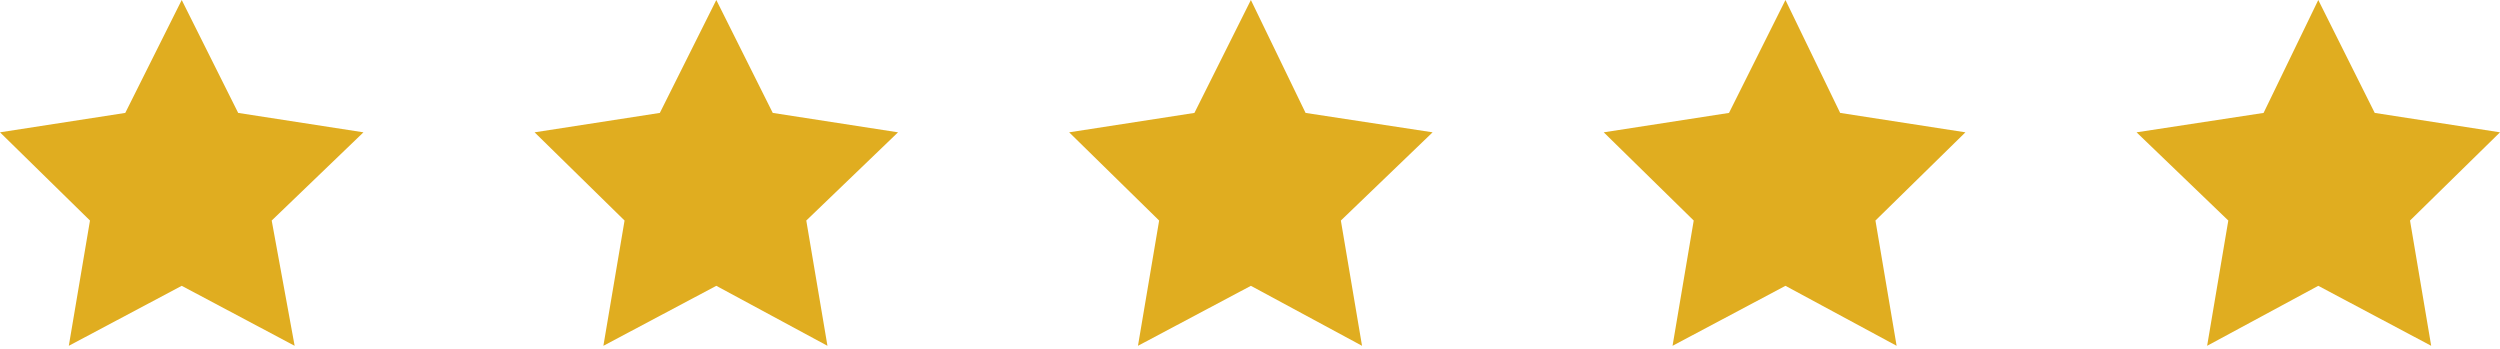
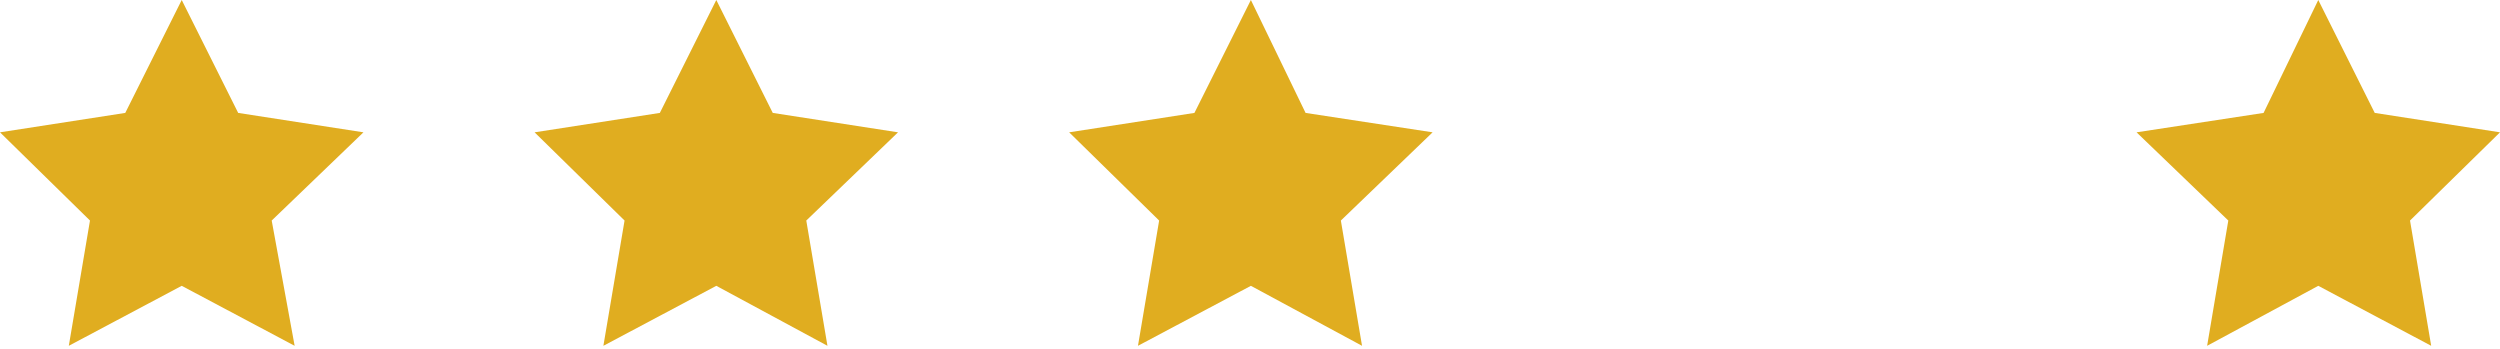
<svg xmlns="http://www.w3.org/2000/svg" id="Layer_1" x="0px" y="0px" viewBox="0 0 141.7 19.8" style="enable-background:new 0 0 141.7 19.8;" xml:space="preserve">
  <style type="text/css"> .st0{fill:#E0AD20;} </style>
  <polygon class="st0" points="10.3,0 13.5,6.4 20.6,7.5 15.4,12.5 16.7,19.6 10.3,16.2 3.9,19.6 5.1,12.5 0,7.5 7.1,6.4 " />
  <polygon class="st0" points="40.6,0 43.8,6.4 50.9,7.5 45.7,12.5 46.9,19.6 40.6,16.2 34.2,19.6 35.4,12.5 30.3,7.5 37.4,6.4 " />
  <polygon class="st0" points="70.9,0 74,6.4 81.2,7.5 76,12.5 77.2,19.6 70.9,16.2 64.5,19.6 65.7,12.5 60.6,7.5 67.7,6.4 " />
-   <polygon class="st0" points="101.2,0 104.3,6.4 111.4,7.5 106.3,12.5 107.5,19.6 101.2,16.2 94.8,19.6 96,12.5 90.9,7.5 98,6.4 " />
  <polygon class="st0" points="131.4,0 134.6,6.4 141.7,7.5 136.6,12.5 137.8,19.6 131.4,16.2 125.1,19.6 126.3,12.5 121.1,7.5 128.3,6.4 " />
</svg>